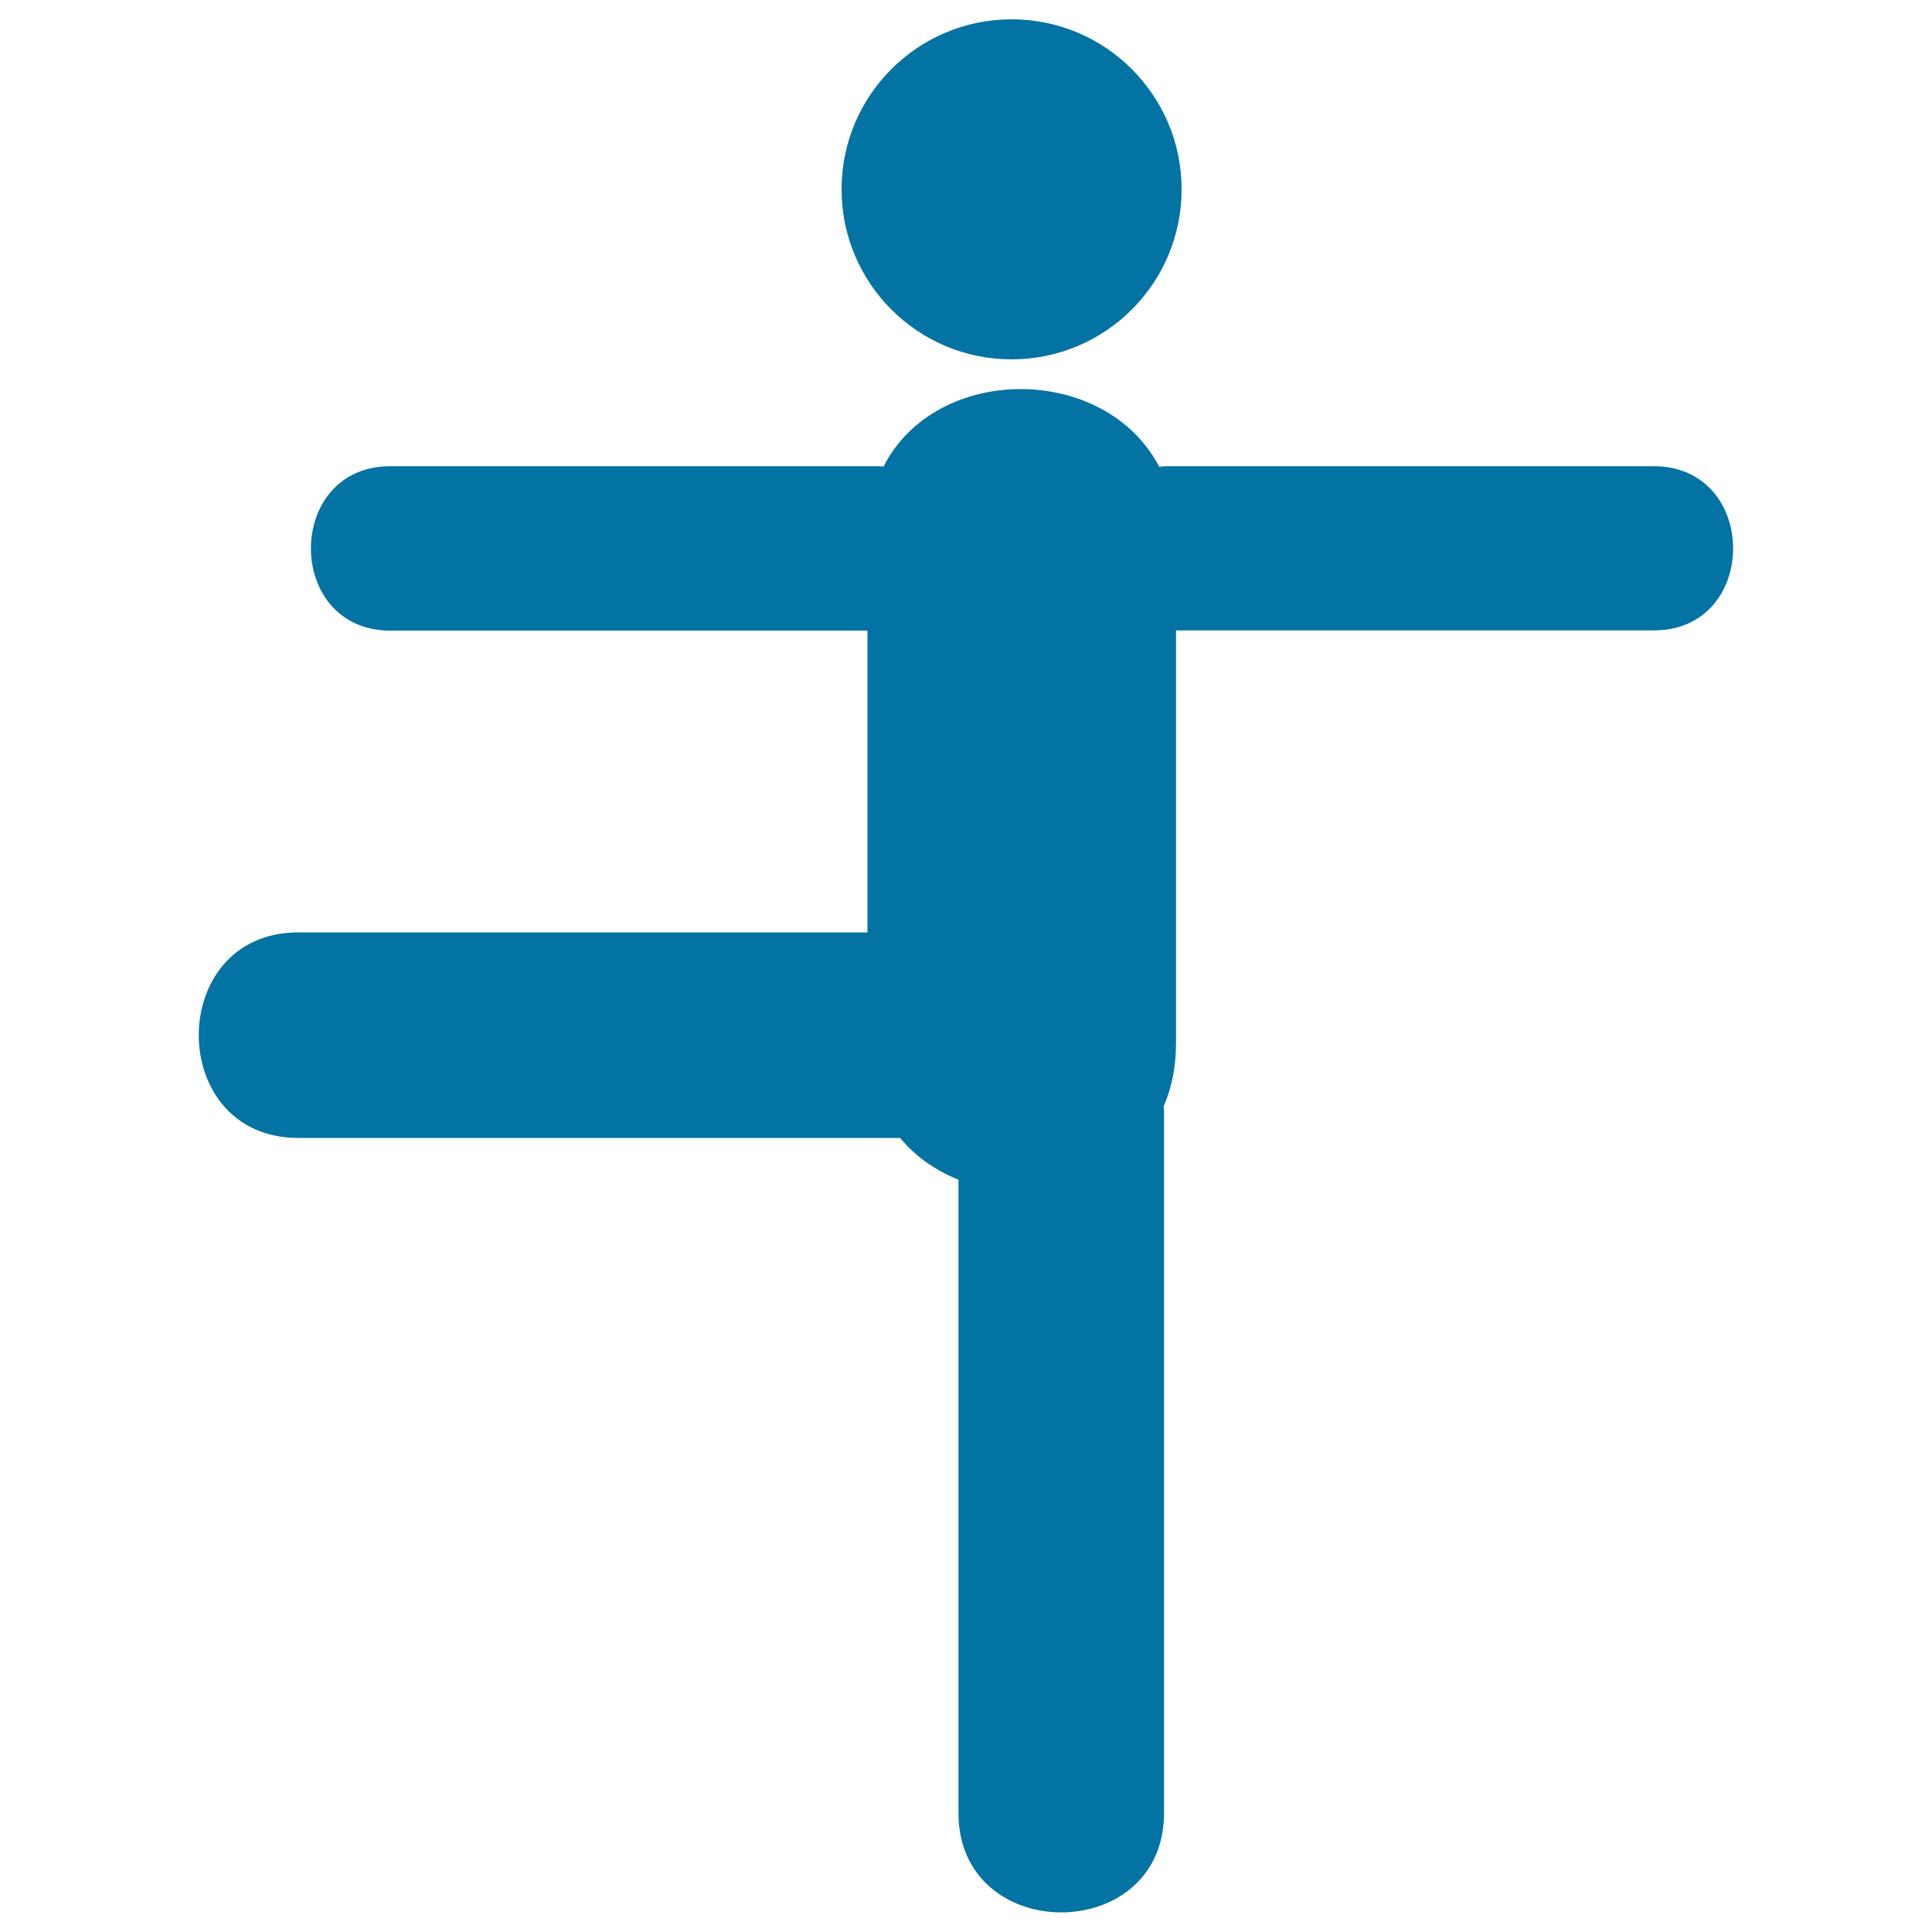
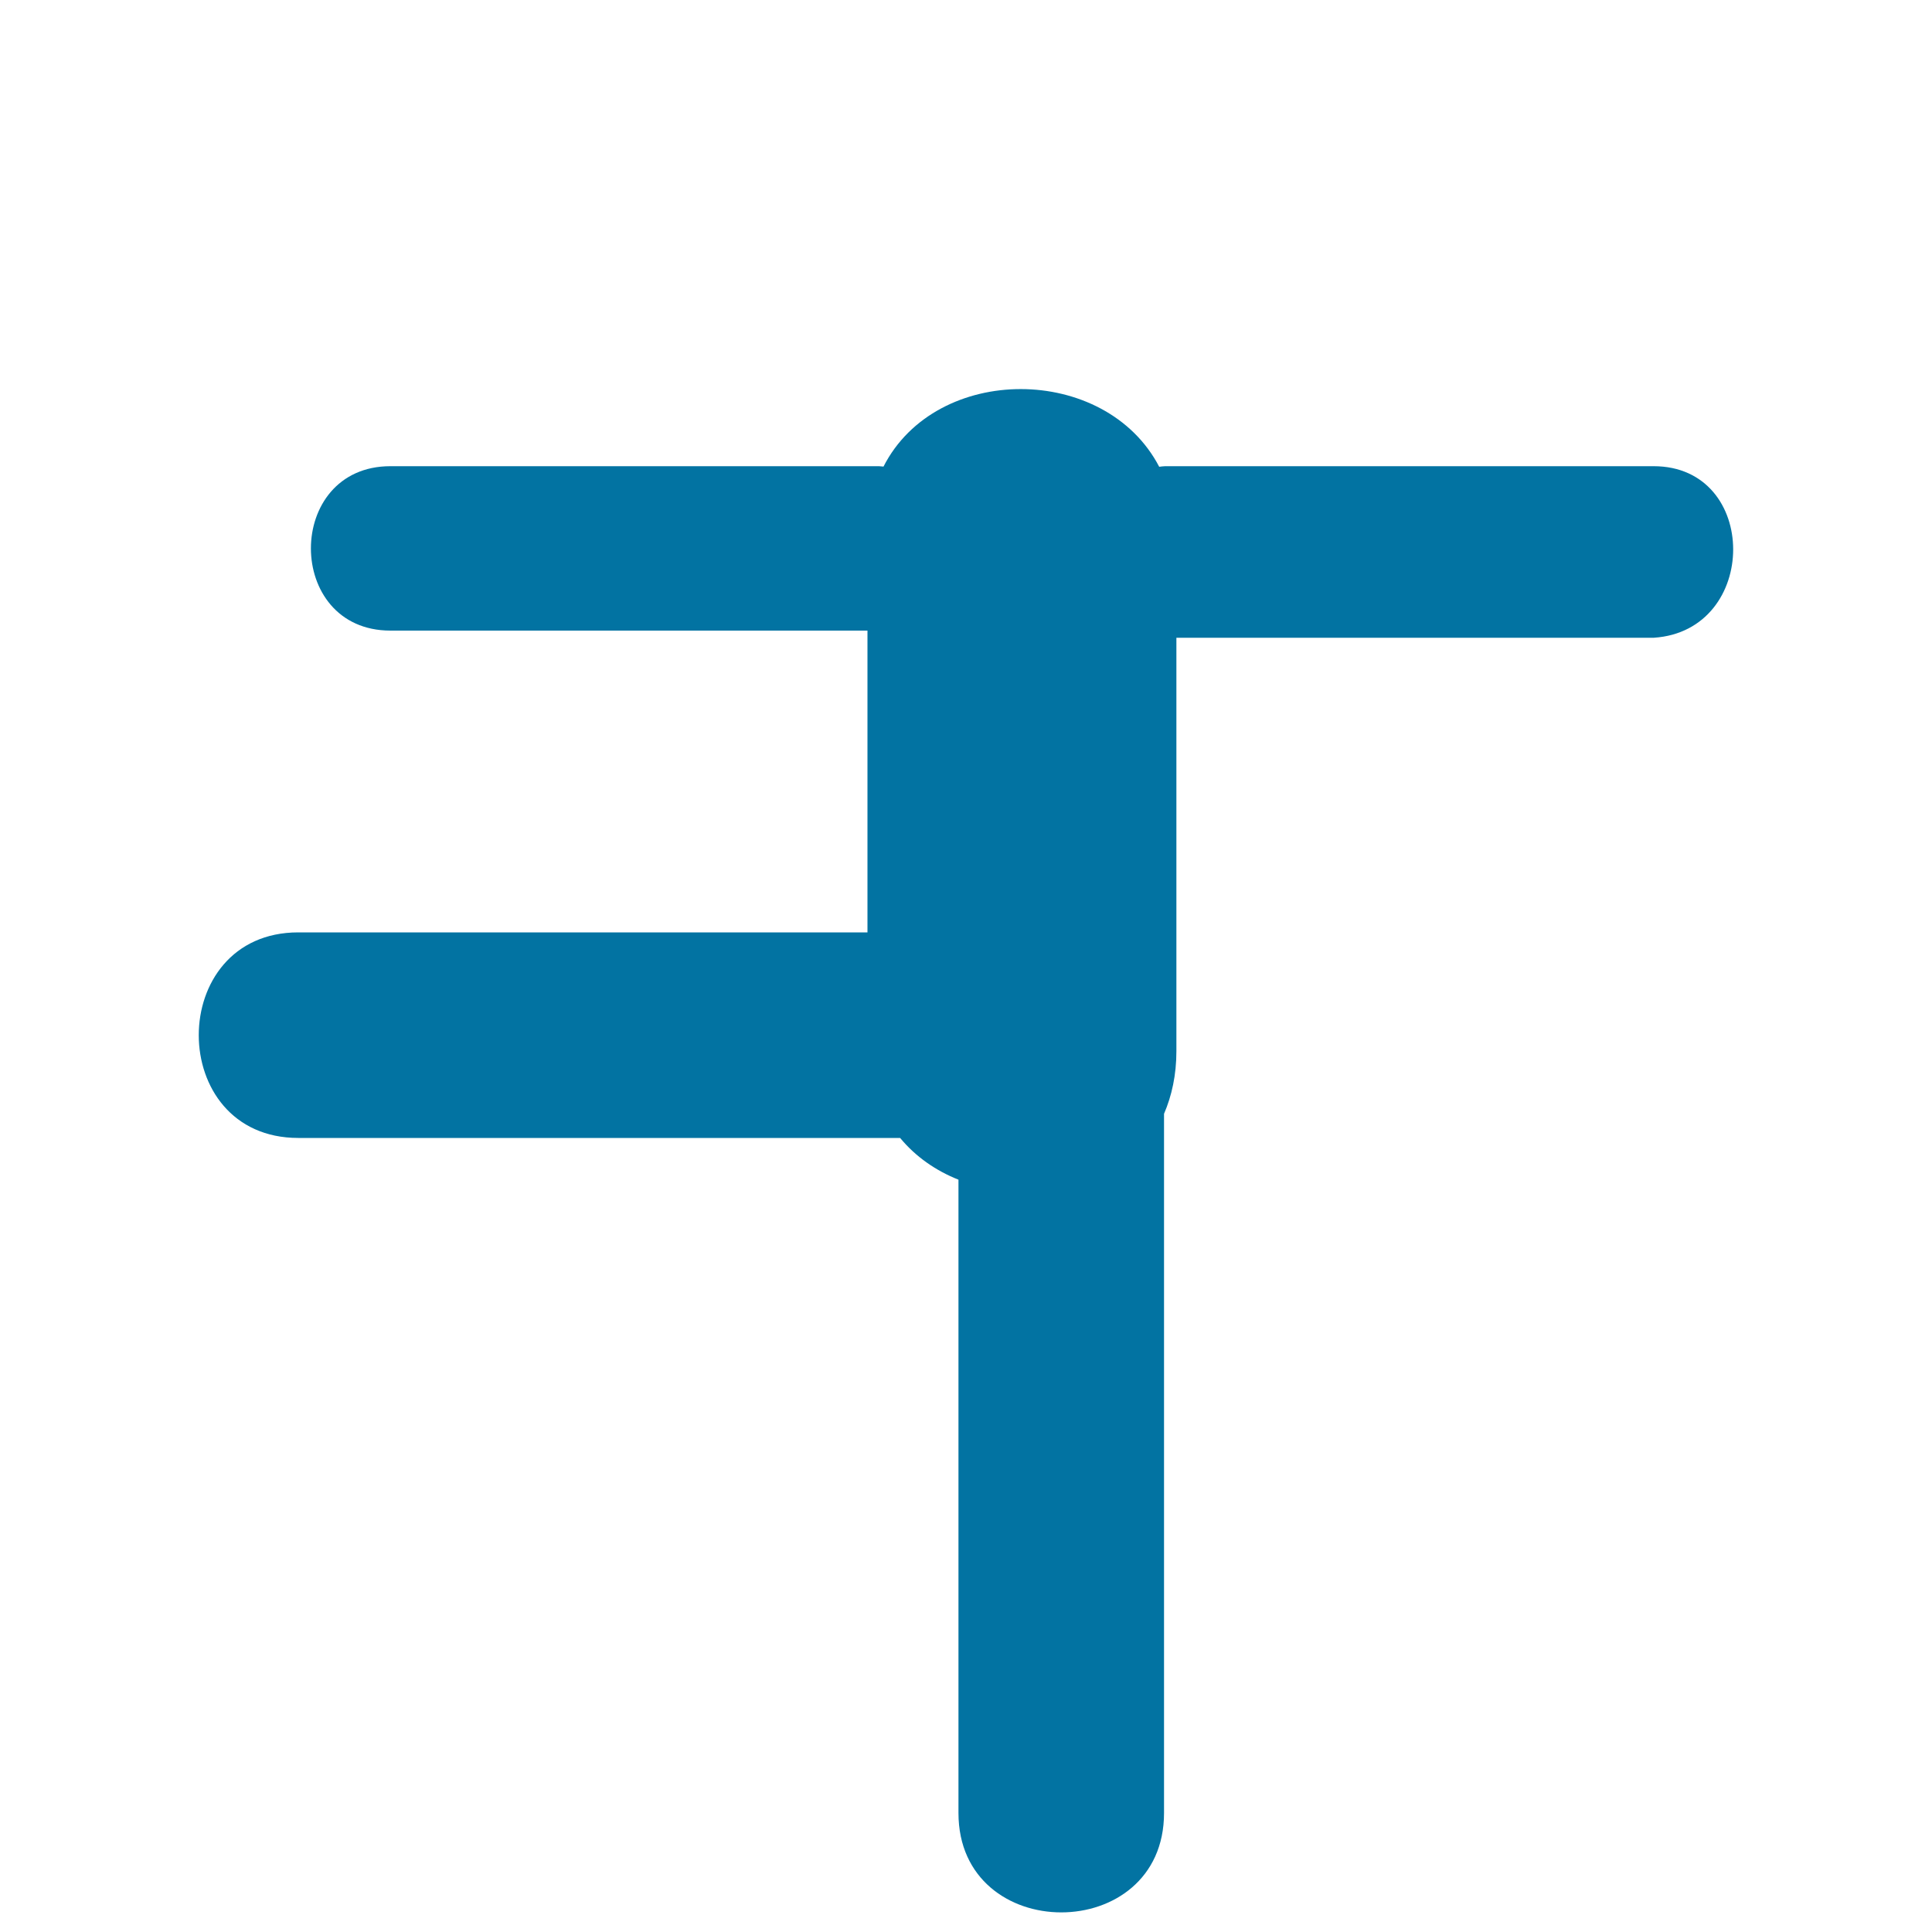
<svg xmlns="http://www.w3.org/2000/svg" viewBox="0 0 1000 1000" style="fill:#0273a2">
  <title>Leg Up SVG icon</title>
  <g>
    <g>
-       <circle cx="523.6" cy="98" r="88" />
-       <path d="M855.9,241.3c-84.3,0-168.5,0-252.8,0c-1.1,0-2.1,0.2-3.1,0.3c-27.9-53.5-115.4-53.7-142.7-0.1c-0.8,0-1.5-0.2-2.4-0.2c-84.3,0-168.5,0-252.8,0c-54.9,0-54.9,85.1,0,85.1c82.3,0,164.6,0,246.9,0c0,52.1,0,104.1,0,156.2c-98.2,0-196.4,0-294.6,0c-68.7,0-68.7,106.4,0,106.4c103.8,0,207.7,0,311.5,0c8.1,9.8,18.6,17,30.2,21.6c0,109.3,0,218.5,0,327.8c0,68.6,106.4,68.6,106.4,0c0-120.6,0-241.3,0-361.9c0-1.3-0.1-2.5-0.2-3.8c4-9.3,6.4-20.1,6.4-32.4c0-71.4,0-142.7,0-214c82.4,0,164.8,0,247.1,0C910.8,326.5,910.8,241.3,855.9,241.3z" />
+       <path d="M855.9,241.3c-84.3,0-168.5,0-252.8,0c-1.1,0-2.1,0.2-3.1,0.3c-27.9-53.5-115.4-53.7-142.7-0.1c-0.8,0-1.5-0.2-2.4-0.2c-84.3,0-168.5,0-252.8,0c-54.9,0-54.9,85.1,0,85.1c82.3,0,164.6,0,246.9,0c0,52.1,0,104.1,0,156.2c-98.2,0-196.4,0-294.6,0c-68.7,0-68.7,106.4,0,106.4c103.8,0,207.7,0,311.5,0c8.1,9.8,18.6,17,30.2,21.6c0,109.3,0,218.5,0,327.8c0,68.6,106.4,68.6,106.4,0c0-120.6,0-241.3,0-361.9c4-9.3,6.4-20.1,6.4-32.4c0-71.4,0-142.7,0-214c82.4,0,164.8,0,247.1,0C910.8,326.5,910.8,241.3,855.9,241.3z" />
    </g>
  </g>
</svg>